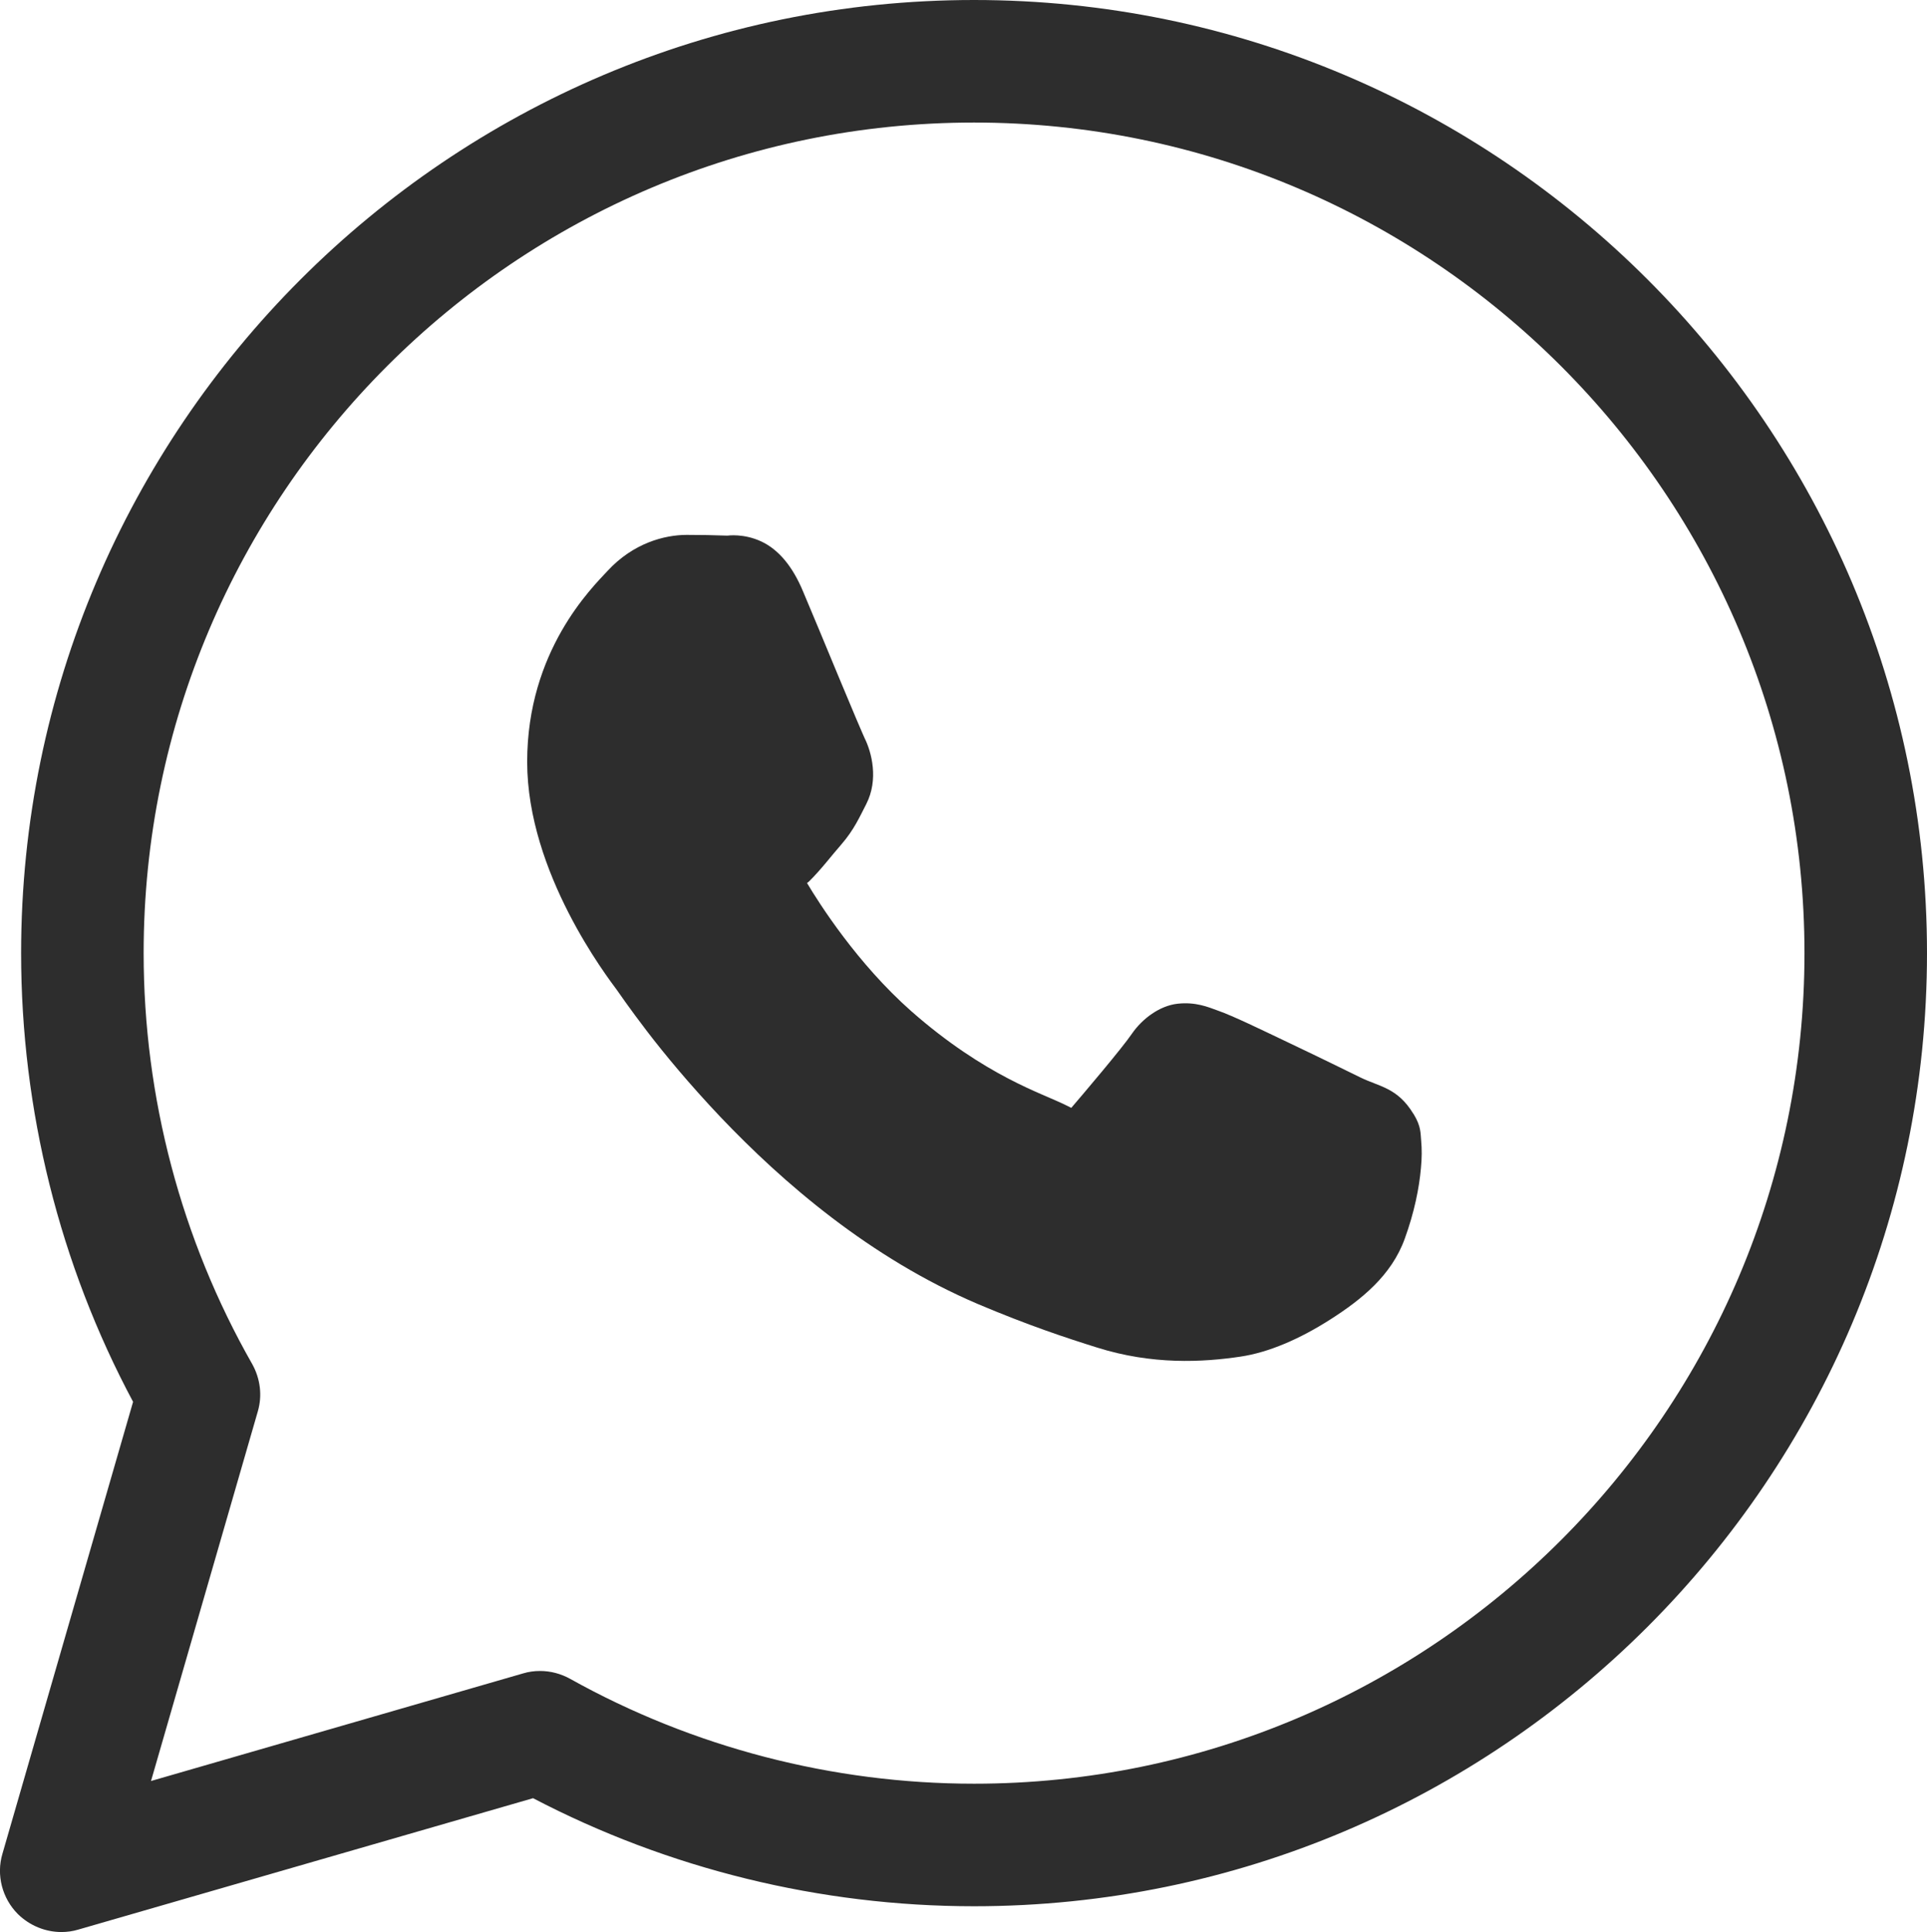
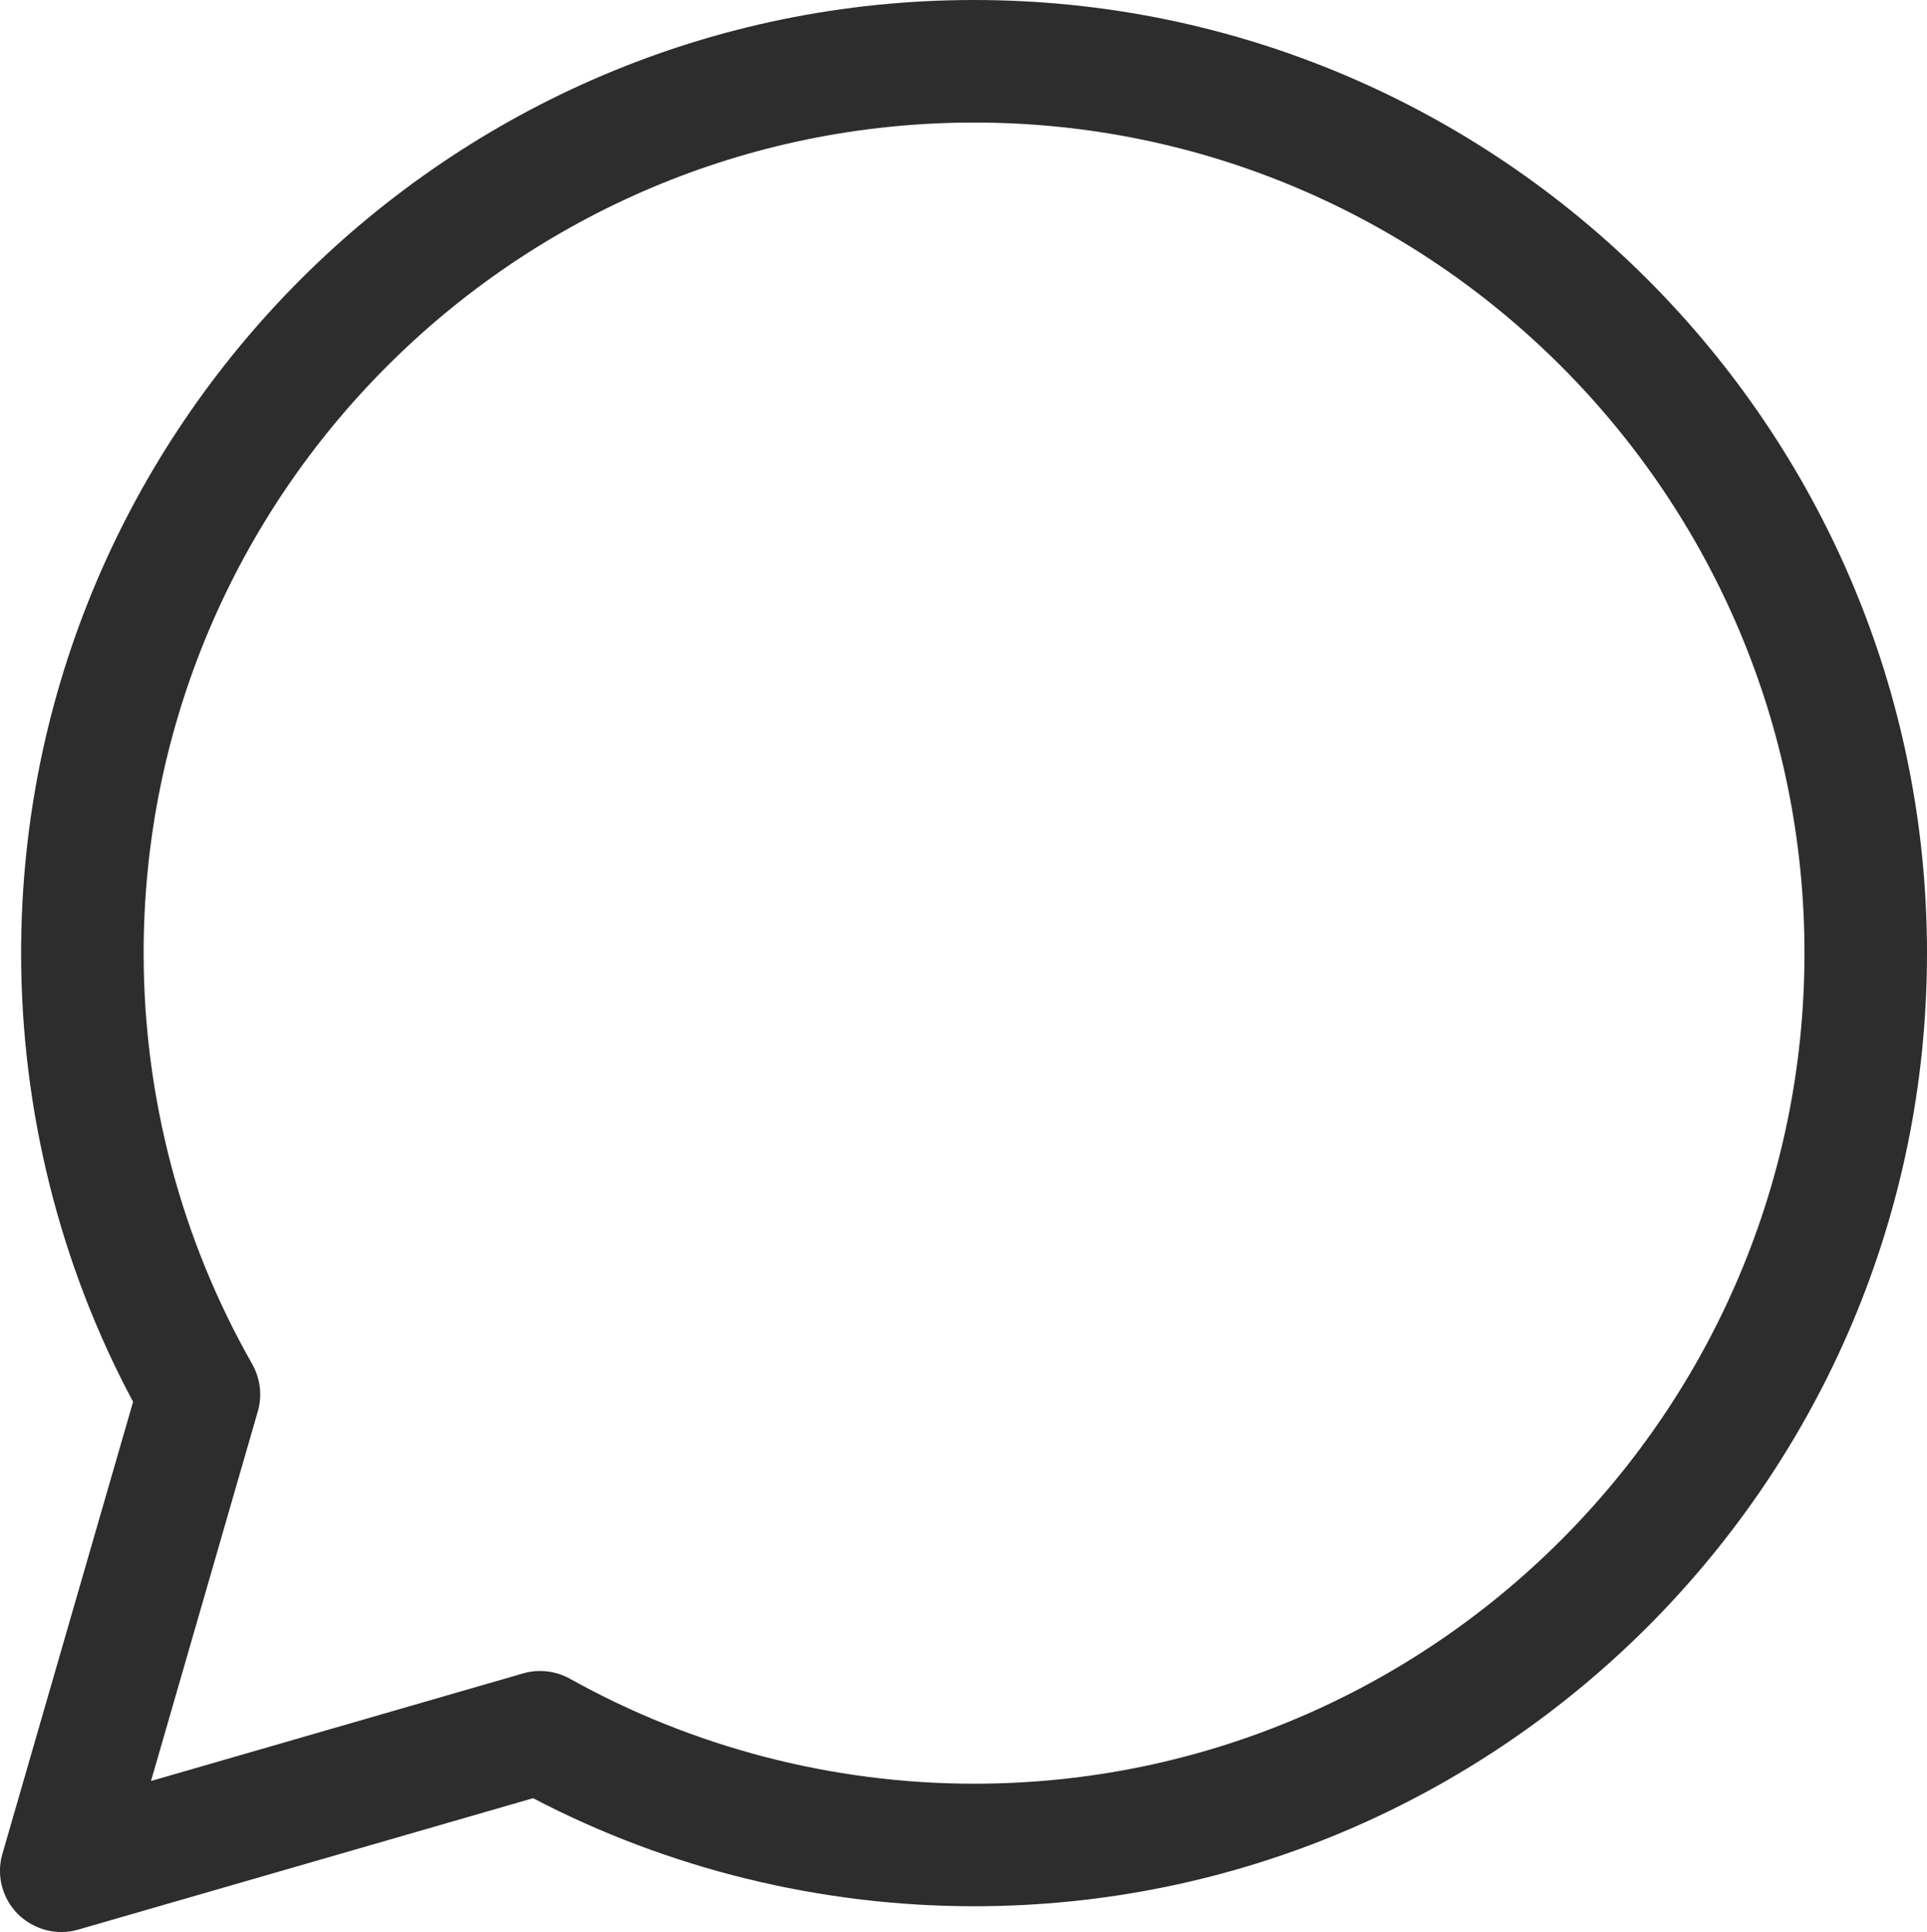
<svg xmlns="http://www.w3.org/2000/svg" id="Camada_2" data-name="Camada 2" viewBox="0 0 78.48 78.67">
  <defs>
    <style> .cls-1 { fill: #2d2d2d; } </style>
  </defs>
  <g id="Camada_1-2" data-name="Camada 1">
    <g>
-       <path class="cls-1" d="M57.56,45.35c-.65-1.07-1.39-1.1-2.16-1.48-.43-.21-1.65-.81-2.87-1.39-1.22-.58-2.28-1.1-2.93-1.33-.41-.15-.91-.36-1.64-.28-.73.08-1.44.61-1.86,1.22-.4.59-1.99,2.46-2.47,3.02,0,0,.04.02-.16-.08-.6-.3-1.33-.55-2.42-1.12-1.09-.57-2.44-1.42-3.93-2.73h0c-2.21-1.95-3.76-4.4-4.25-5.22.03-.04,0,0,.07-.06h0c.5-.49.94-1.08,1.32-1.51.53-.61.76-1.15,1.02-1.65.51-1,.22-2.11-.07-2.69h0s-.16-.36-.35-.81c-.19-.46-.44-1.05-.7-1.67-.52-1.26-1.11-2.67-1.46-3.5h0c-.41-.98-.97-1.68-1.69-2.02-.73-.34-1.37-.24-1.39-.24h0c-.52-.02-1.09-.03-1.65-.03-.9,0-2.18.33-3.23,1.47-.63.68-3.27,3.25-3.27,7.77s3.27,8.77,3.66,9.3h0s.5.73,1.22,1.67c.72.94,1.73,2.16,2.99,3.49,2.53,2.66,6.08,5.74,10.49,7.62,2.03.86,3.63,1.39,4.85,1.77,2.25.71,4.3.6,5.84.37,1.15-.17,2.42-.72,3.67-1.52s2.48-1.78,3.02-3.28c.39-1.07.59-2.07.66-2.88.04-.41.04-.77.01-1.1s0-.59-.31-1.1Z" />
      <path class="cls-1" d="M2.5,78.67c-.65,0-1.29-.26-1.77-.73-.64-.64-.89-1.59-.63-2.46l5.32-18.4c-2.99-5.59-4.56-11.89-4.56-18.27C.86,17.41,18.27,0,39.67,0s38.81,17.41,38.81,38.81-17.41,38.81-38.81,38.81c-6.26,0-12.45-1.52-17.96-4.4l-18.52,5.35c-.23.07-.46.1-.69.1ZM22,68.04c.42,0,.84.11,1.22.32,5,2.79,10.69,4.27,16.45,4.27,18.65,0,33.82-15.17,33.82-33.82S58.32,4.99,39.67,4.99,5.85,20.16,5.85,38.81c0,5.87,1.53,11.66,4.42,16.73.33.59.42,1.28.23,1.93l-4.35,15.05,15.15-4.38c.23-.07.46-.1.69-.1Z" />
    </g>
  </g>
</svg>